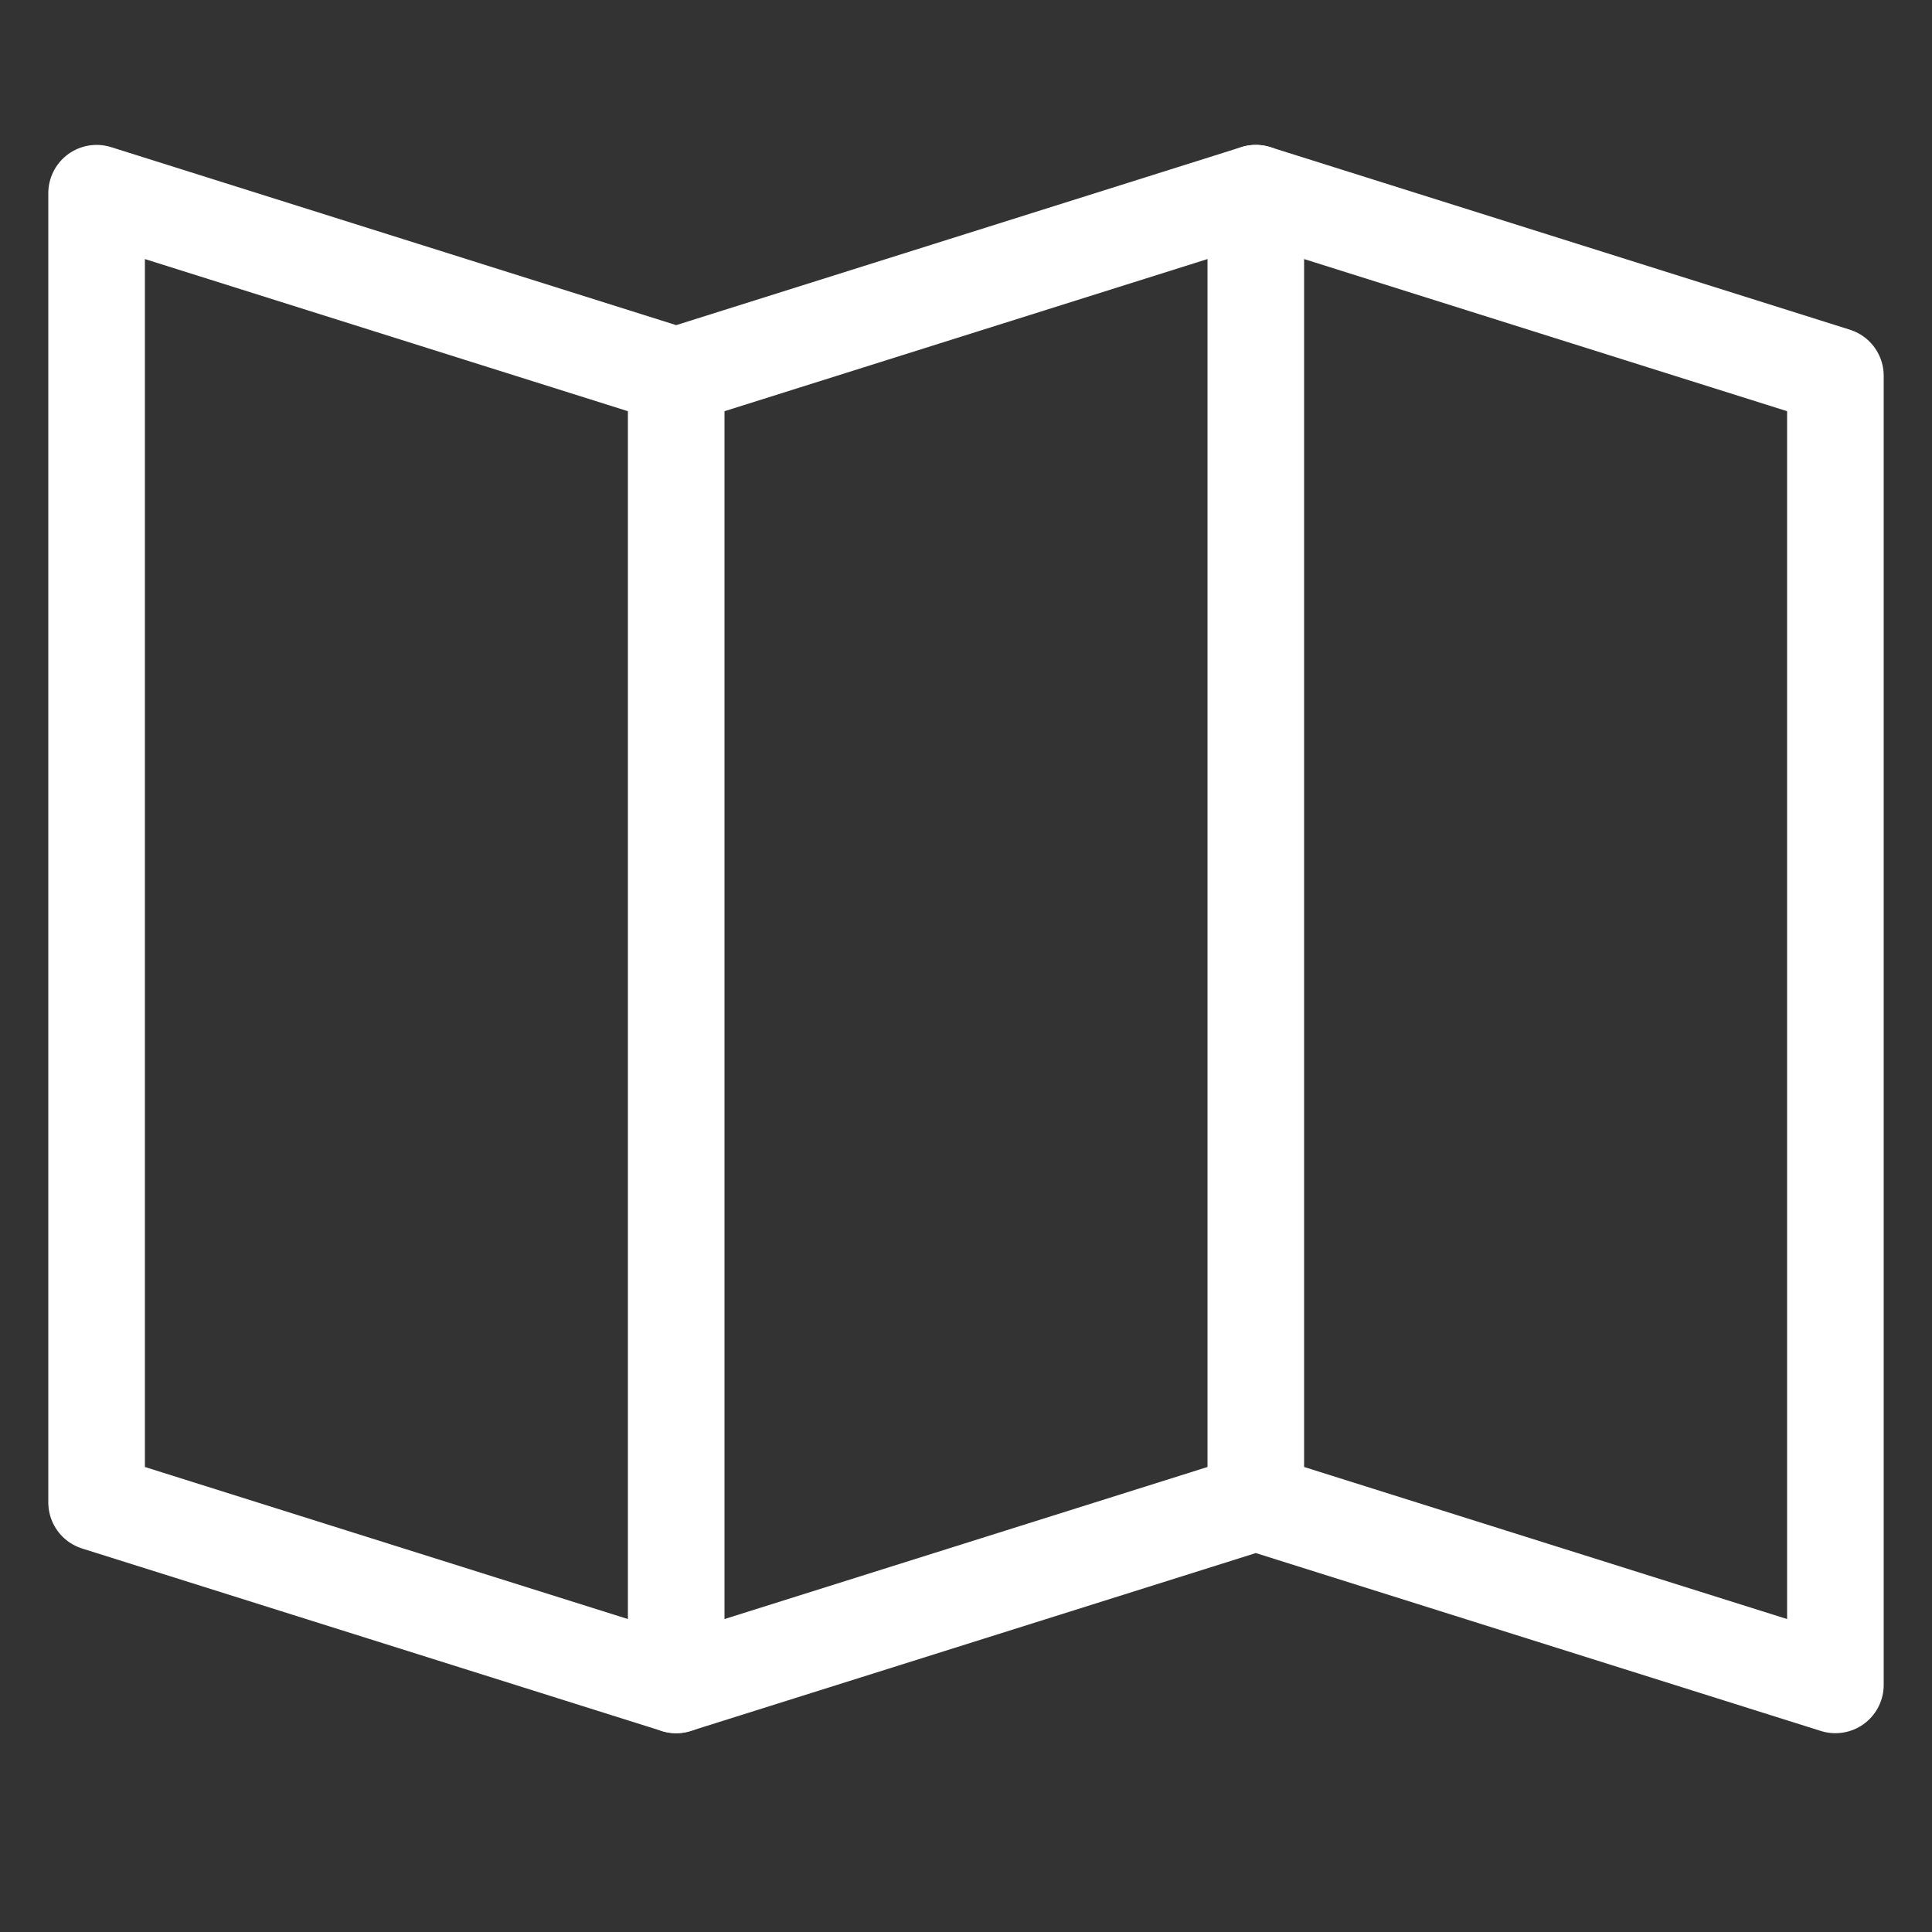
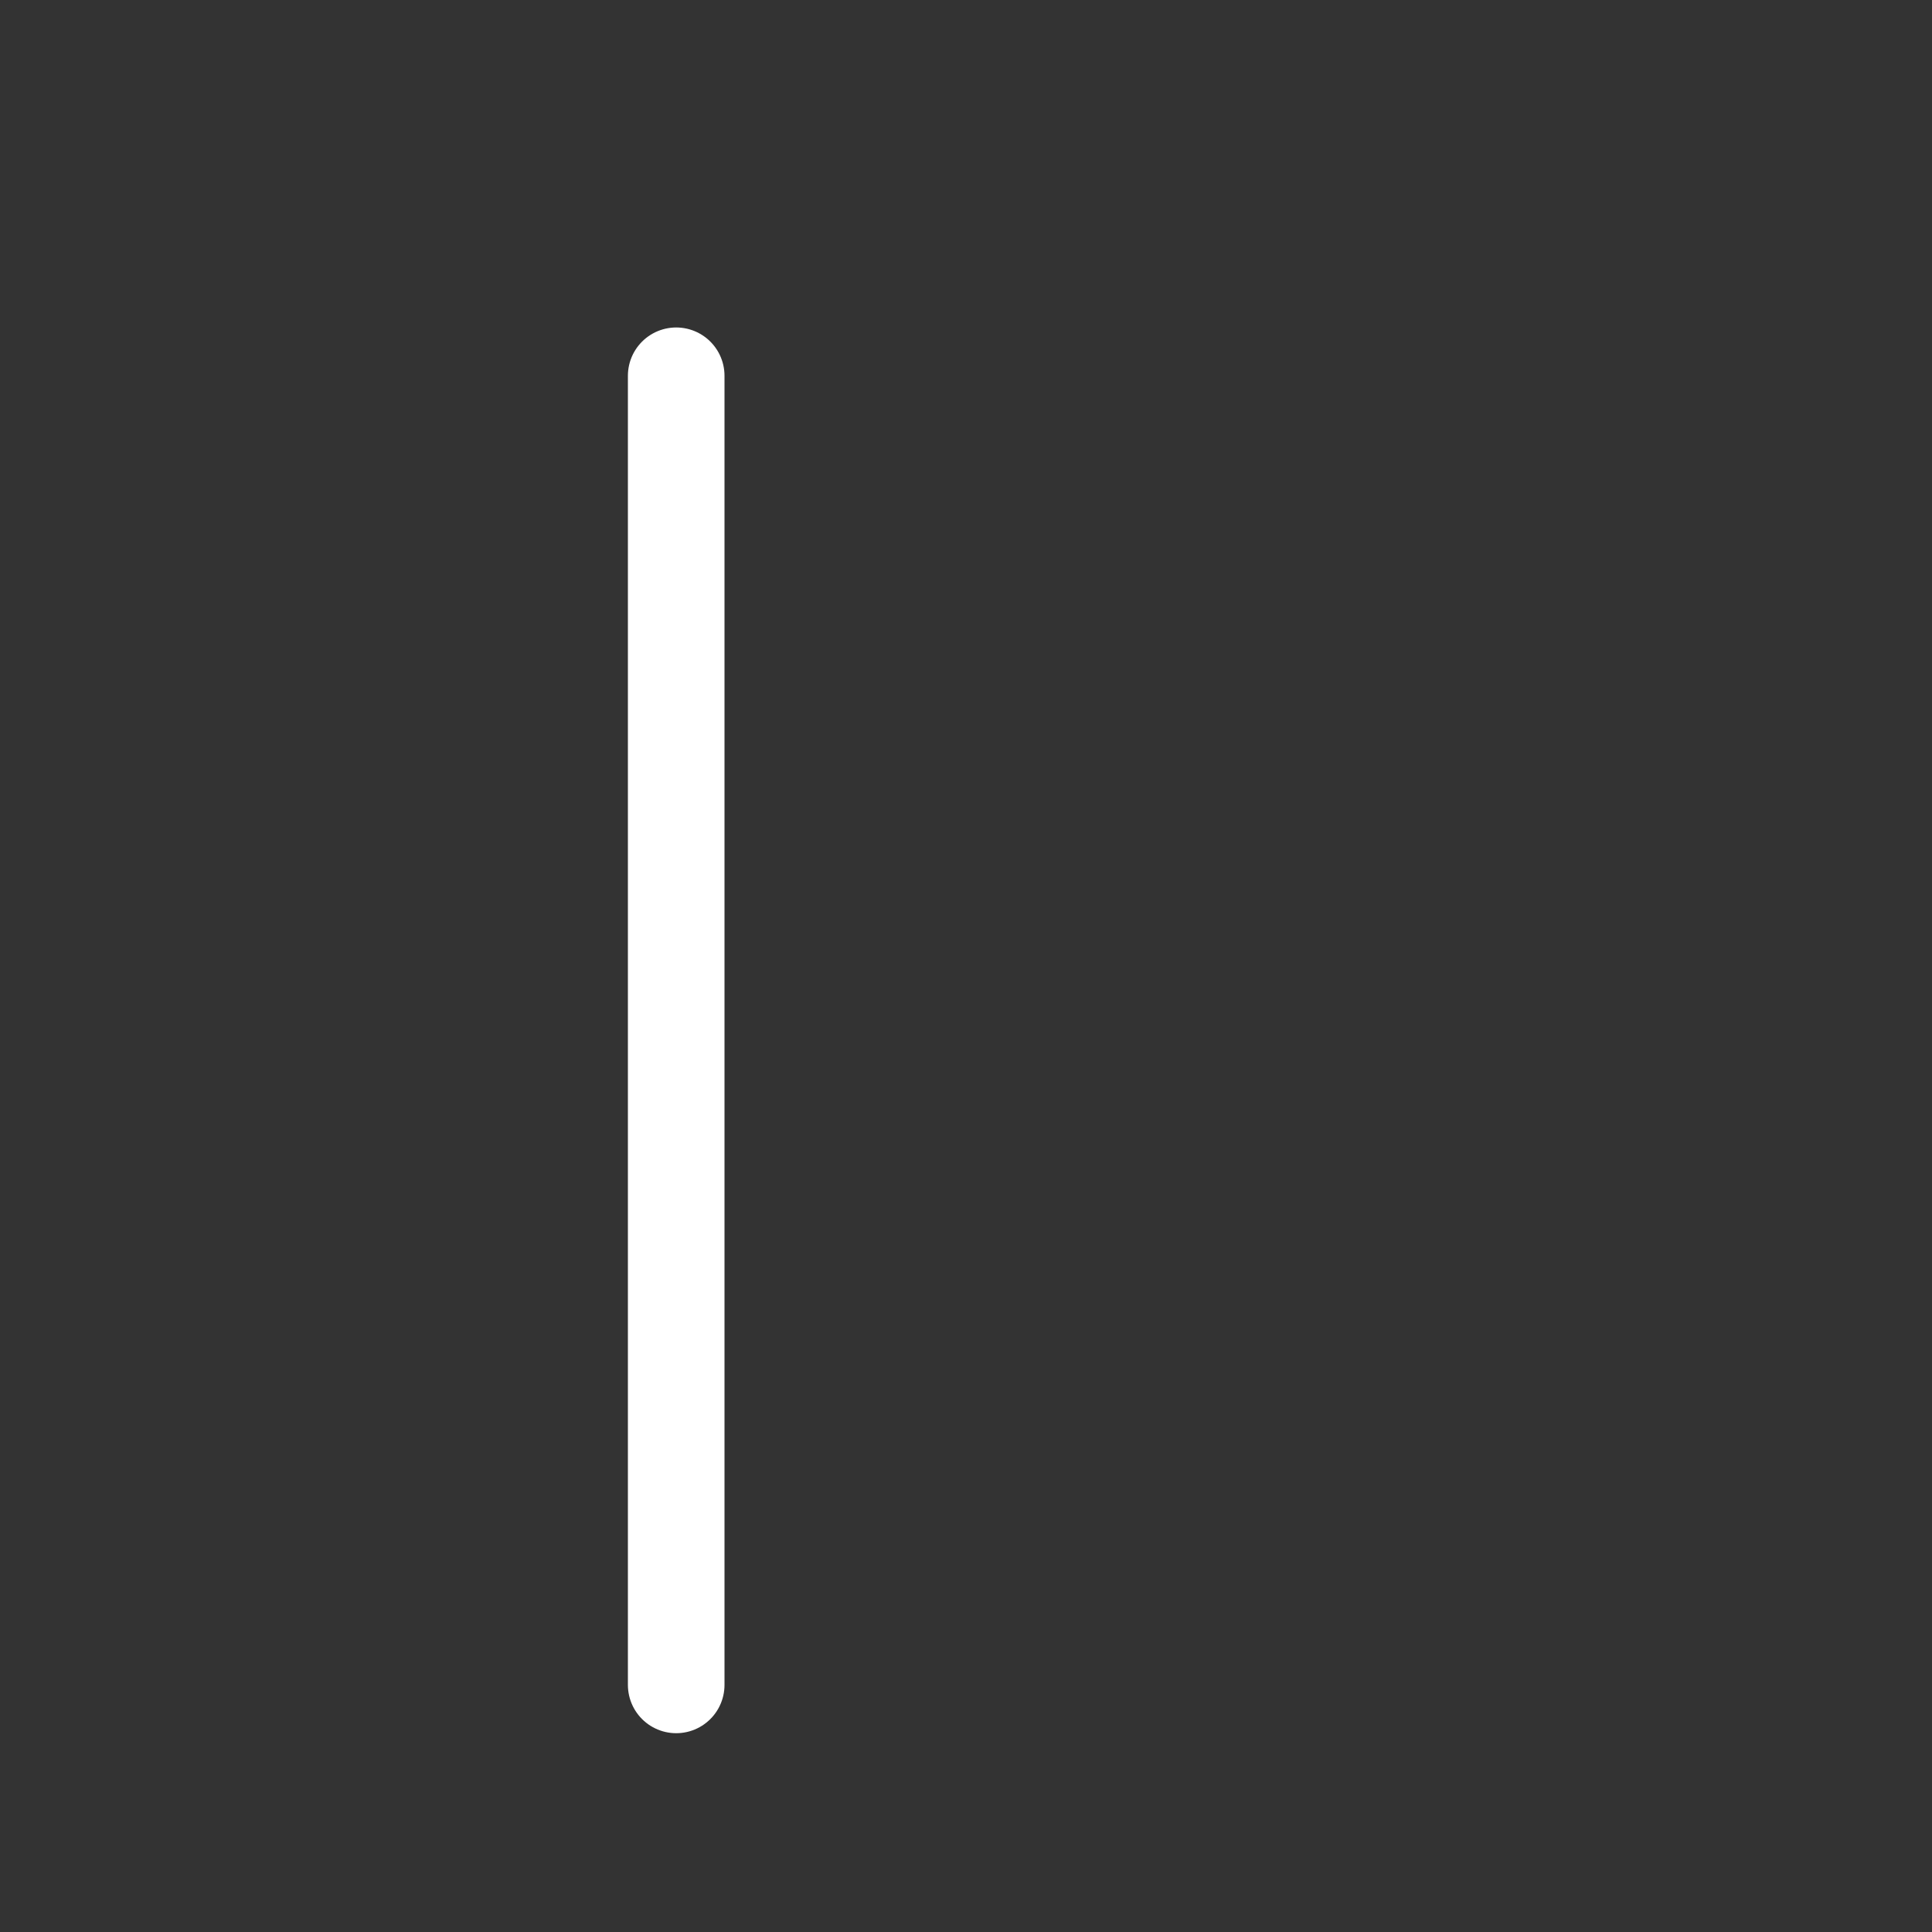
<svg xmlns="http://www.w3.org/2000/svg" width="20" height="20" viewBox="0 0 20 20" fill="none">
  <rect x="0" y="0" width="20" height="20" fill="#333333" stroke="none" />
-   <path d="M13 2L7 3.89L1 2V15.553L7 17.442L13 15.553L19 17.442V3.89L13 2Z" stroke="white" stroke-linecap="round" stroke-linejoin="round" />
  <path d="M7 3.89V17.442" stroke="white" stroke-linecap="round" stroke-linejoin="round" />
-   <path d="M13 2V15.553" stroke="white" stroke-linecap="round" stroke-linejoin="round" />
</svg>